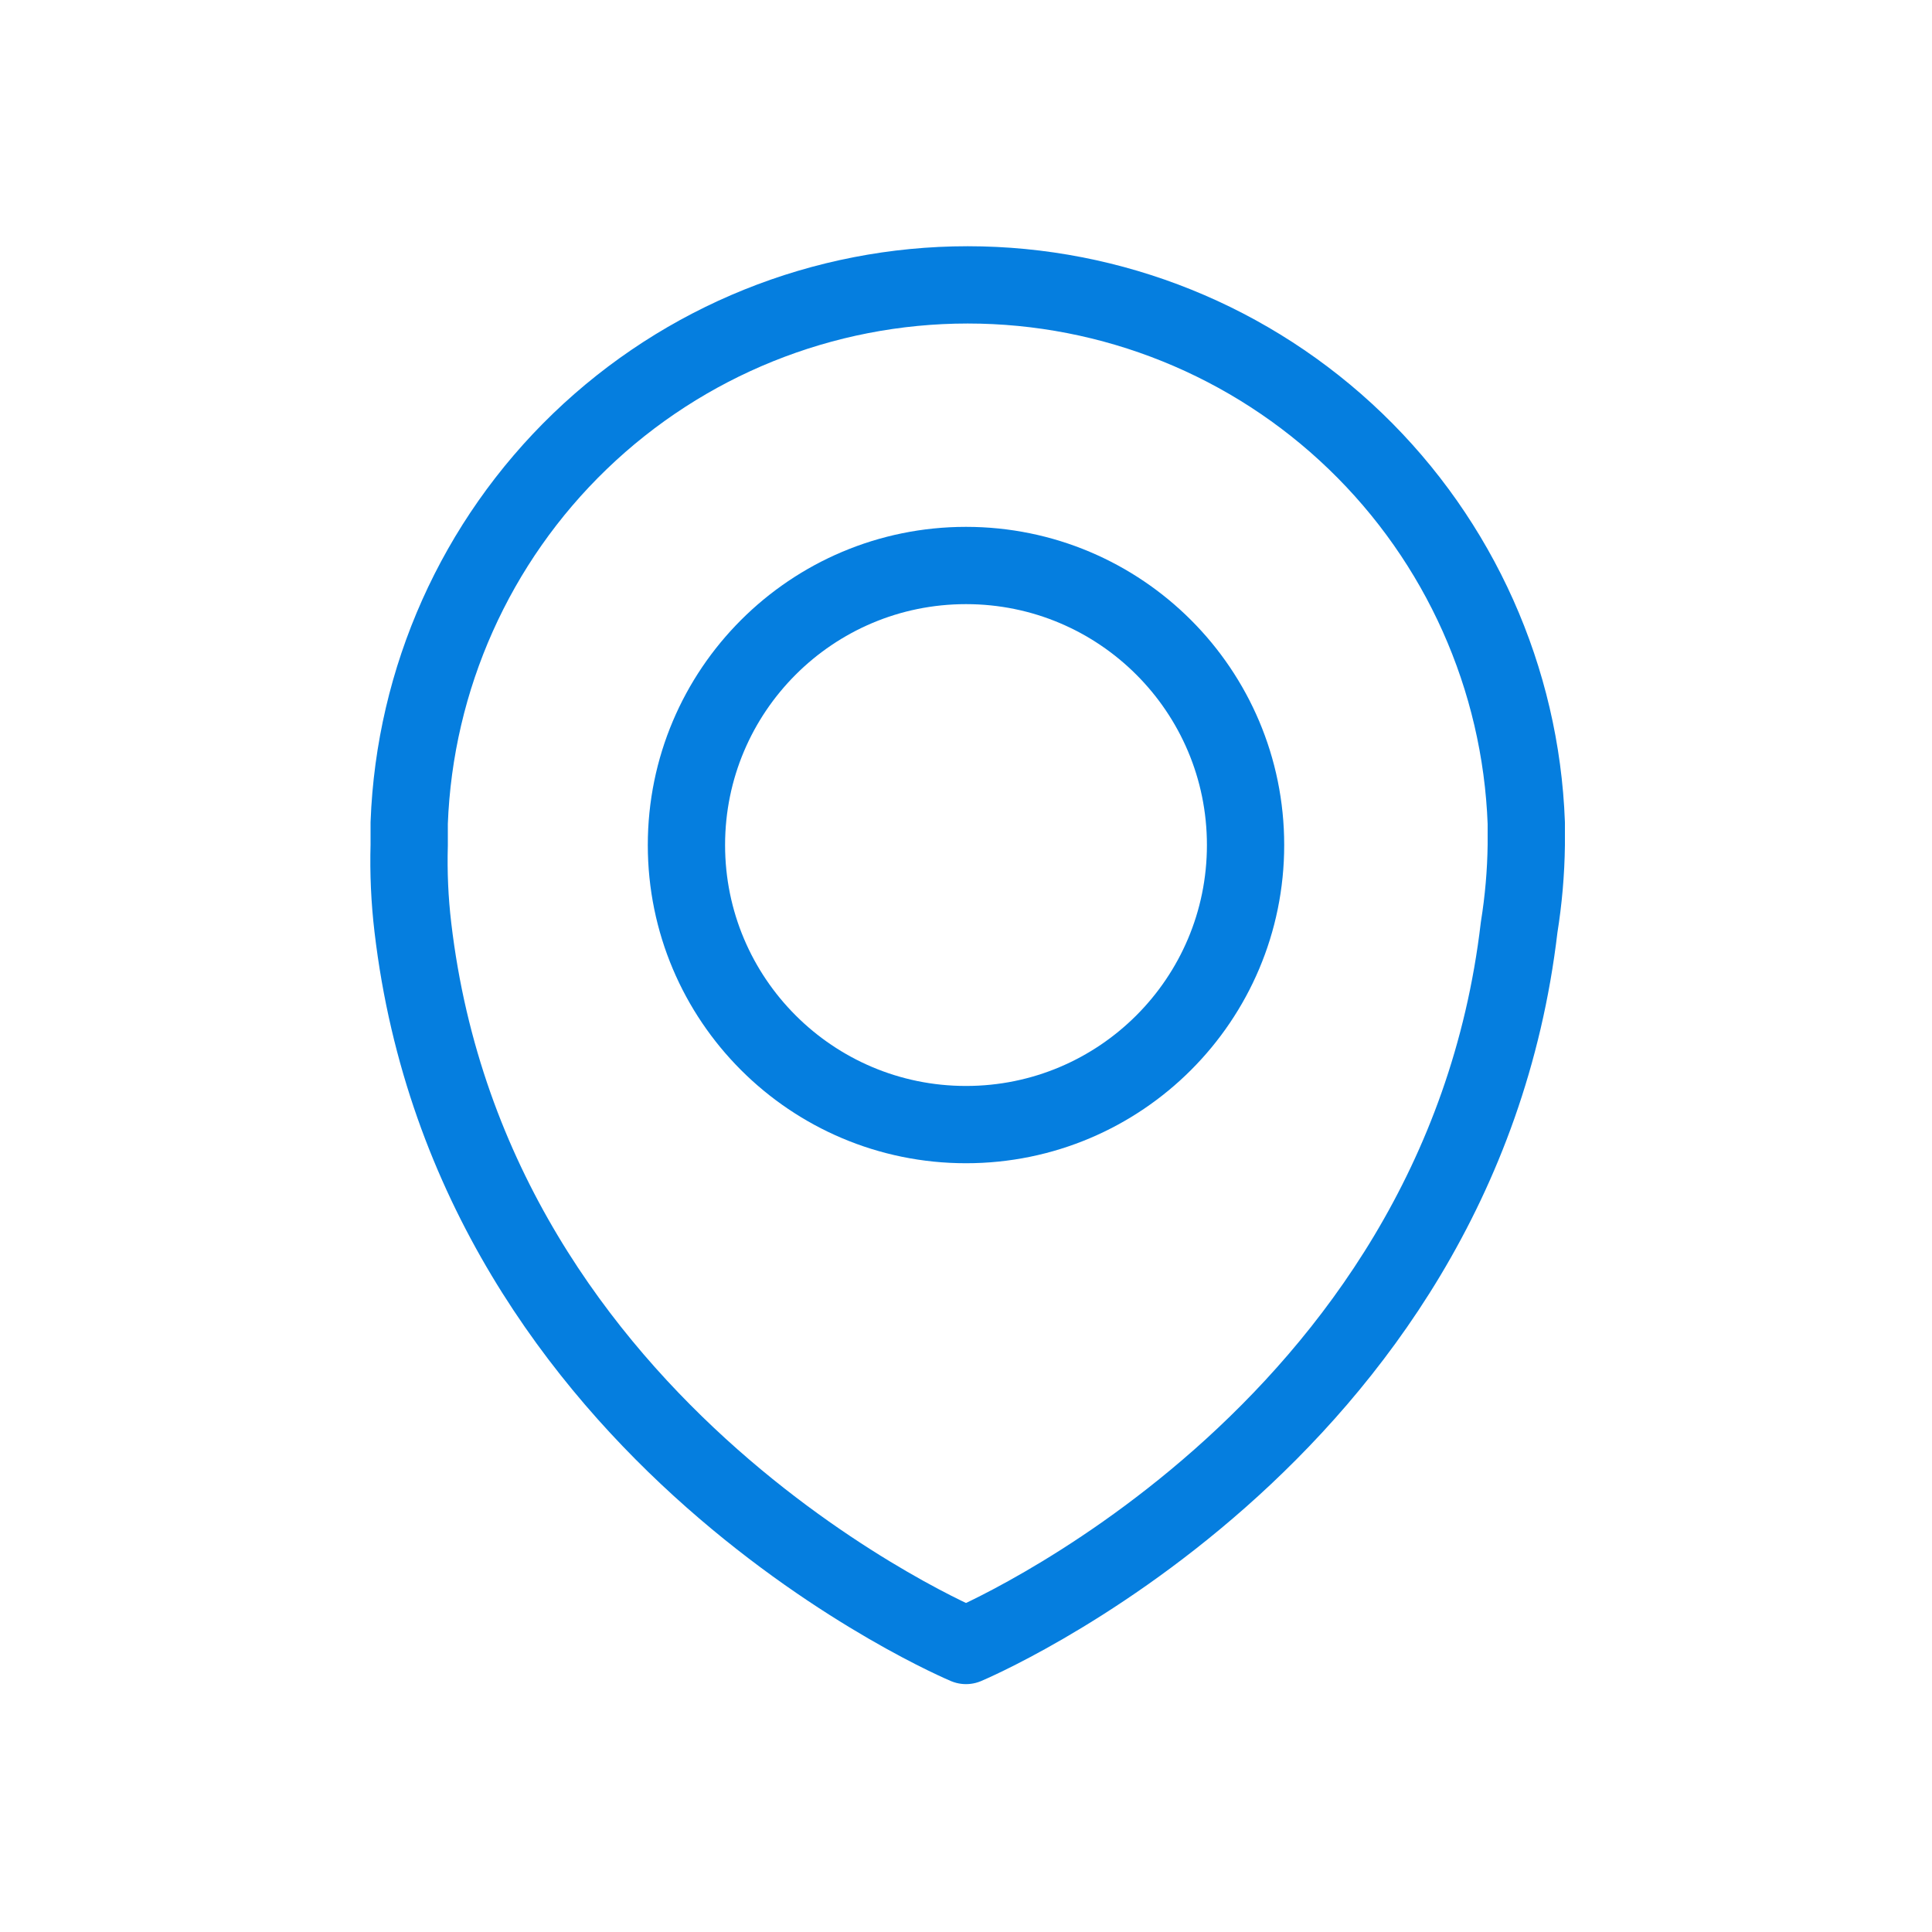
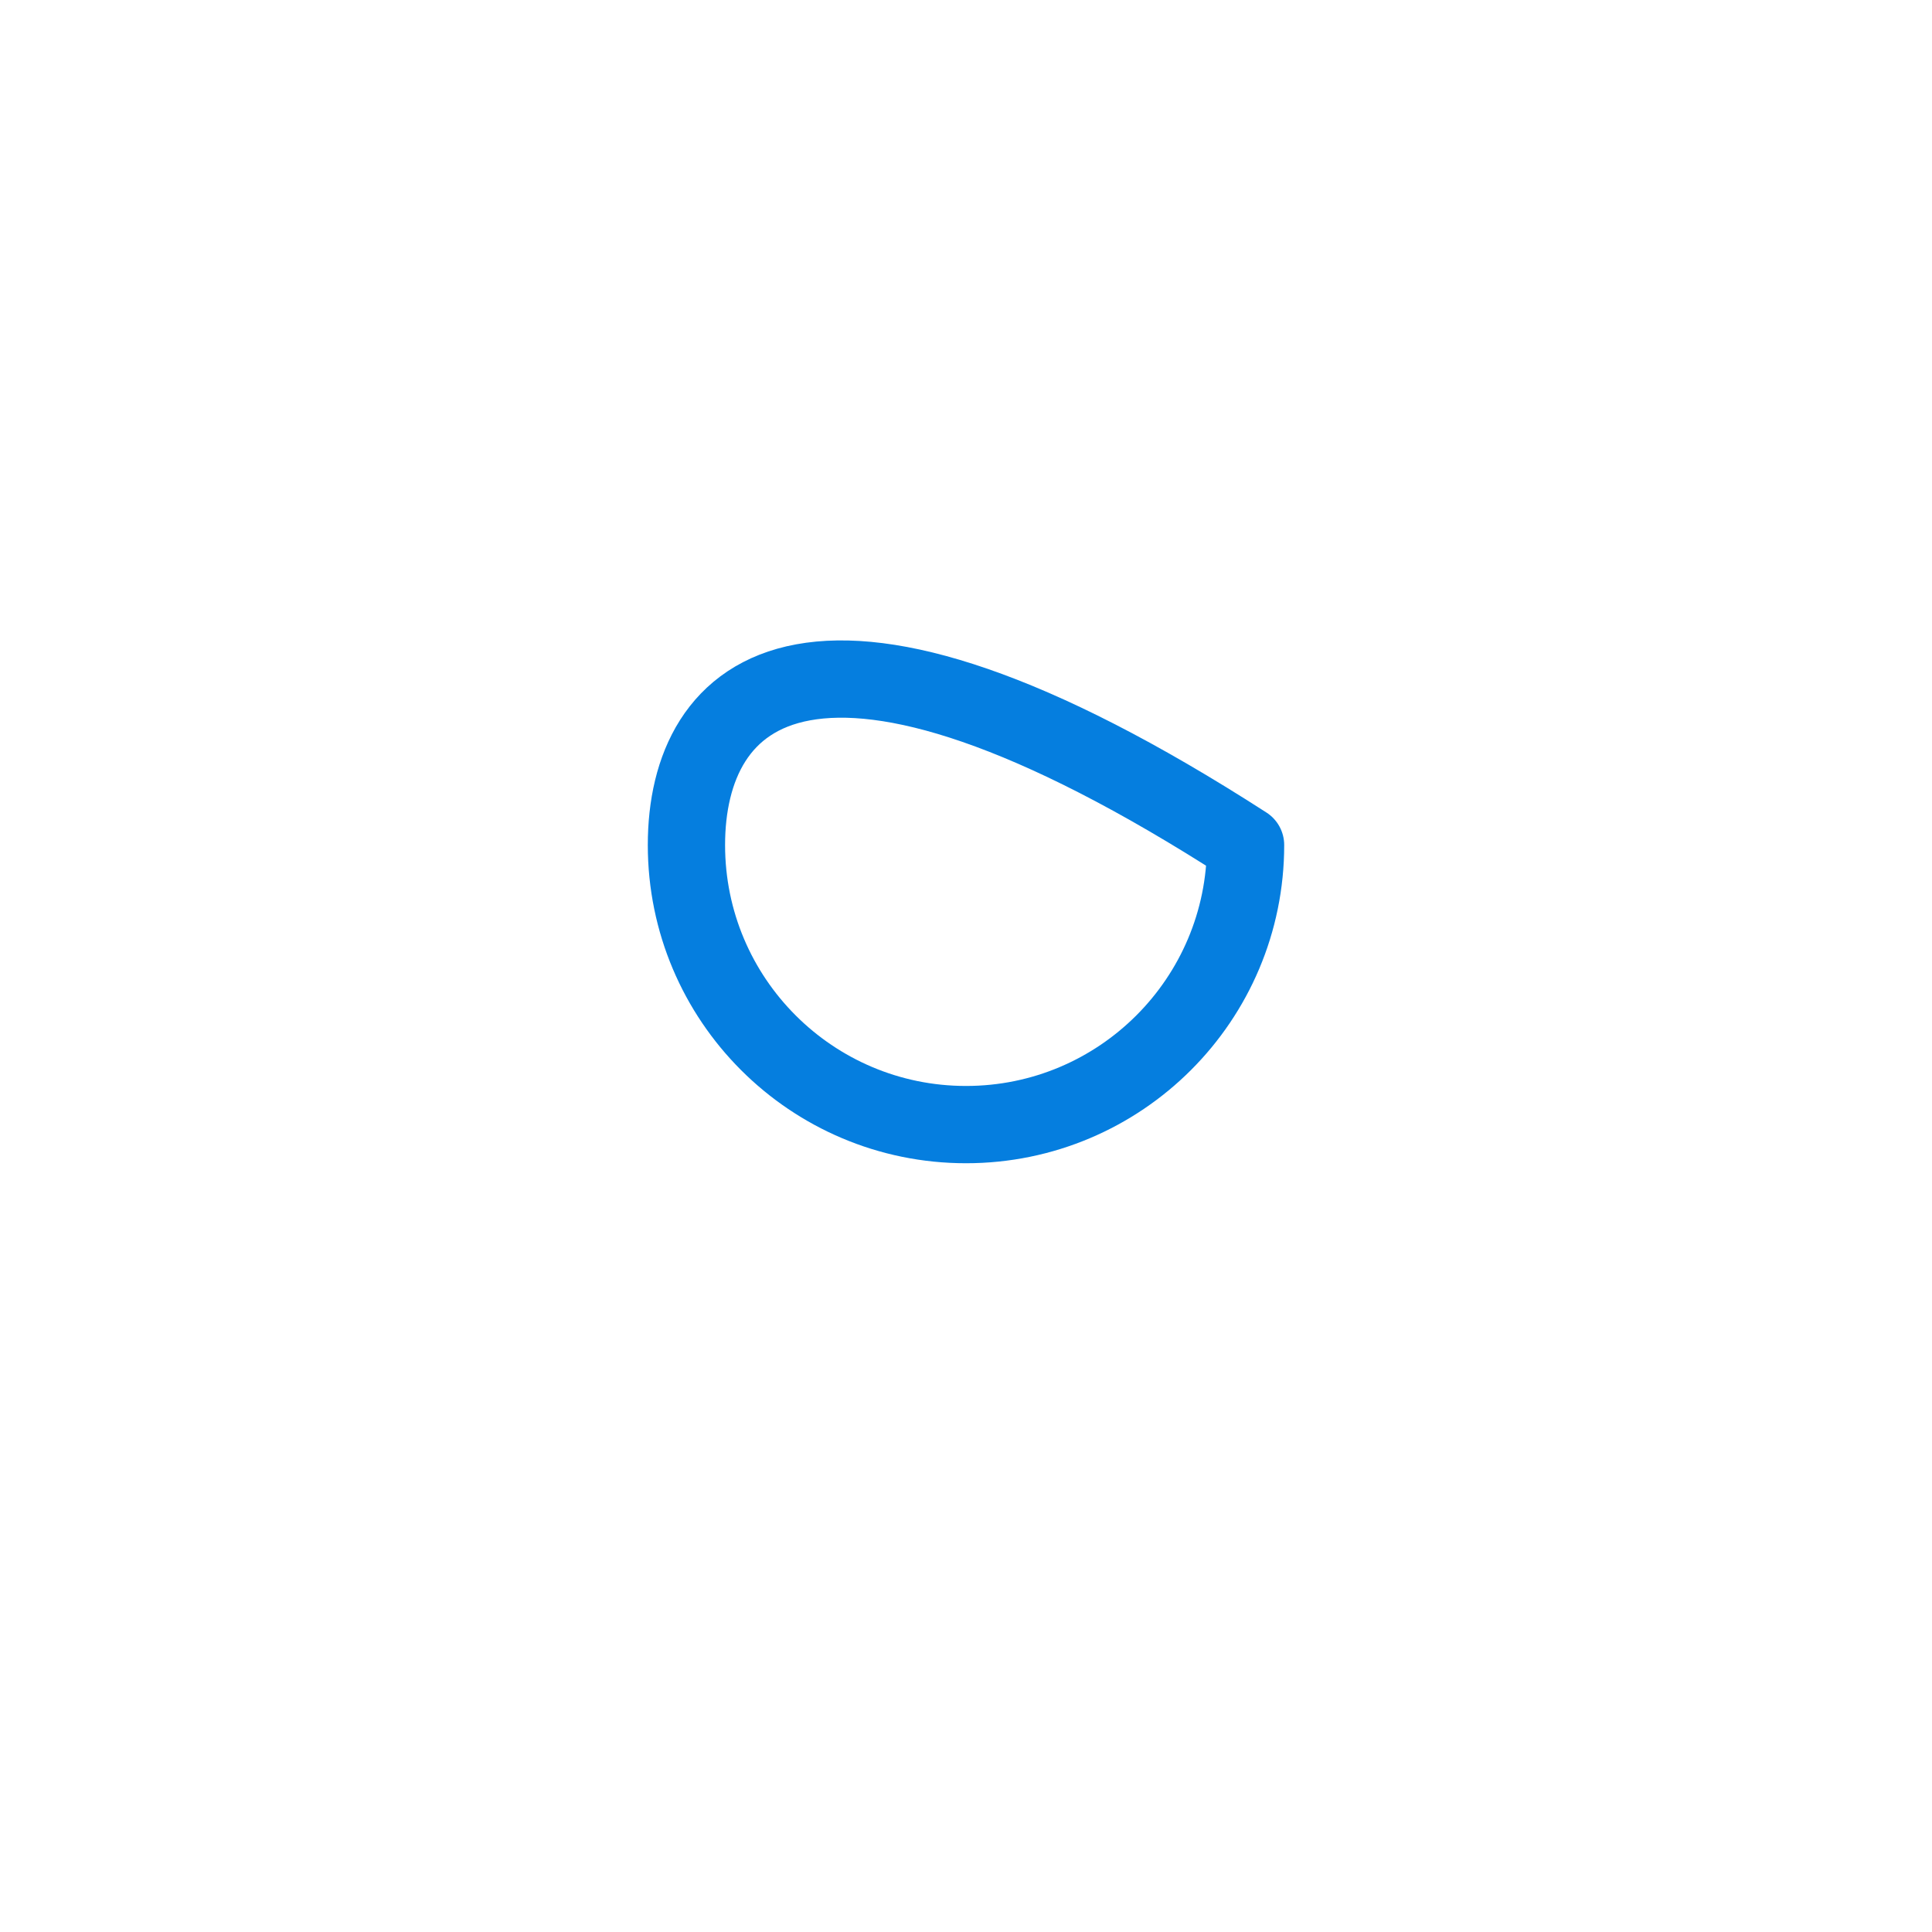
<svg xmlns="http://www.w3.org/2000/svg" width="100" height="100" viewBox="0 0 100 100" fill="none">
-   <path d="M79 43.74C79 43.48 79 43.23 79 42.96C79 42.69 79 42.72 79 42.6C78.722 35.118 75.554 28.036 70.163 22.842C64.772 17.647 57.577 14.745 50.09 14.745C42.604 14.745 35.409 17.647 30.017 22.842C24.626 28.036 21.459 35.118 21.18 42.6C21.18 42.72 21.18 42.84 21.18 42.97C21.18 43.1 21.18 43.48 21.18 43.74C21.14 45.162 21.203 46.586 21.37 48C24.48 74.49 50 85.17 50 85.17C50 85.17 75.52 74.49 78.63 48C78.857 46.59 78.981 45.167 79 43.74Z" stroke="#057EDF" stroke-width="4" stroke-linecap="round" stroke-linejoin="round" />
-   <path d="M50 58.209C57.991 58.209 64.47 51.731 64.47 43.739C64.47 35.748 57.991 29.27 50 29.27C42.008 29.27 35.53 35.748 35.53 43.739C35.53 51.731 42.008 58.209 50 58.209Z" stroke="#057EDF" stroke-width="4" stroke-linecap="round" stroke-linejoin="round" />
+   <path d="M50 58.209C57.991 58.209 64.47 51.731 64.47 43.739C42.008 29.27 35.53 35.748 35.53 43.739C35.53 51.731 42.008 58.209 50 58.209Z" stroke="#057EDF" stroke-width="4" stroke-linecap="round" stroke-linejoin="round" />
</svg>